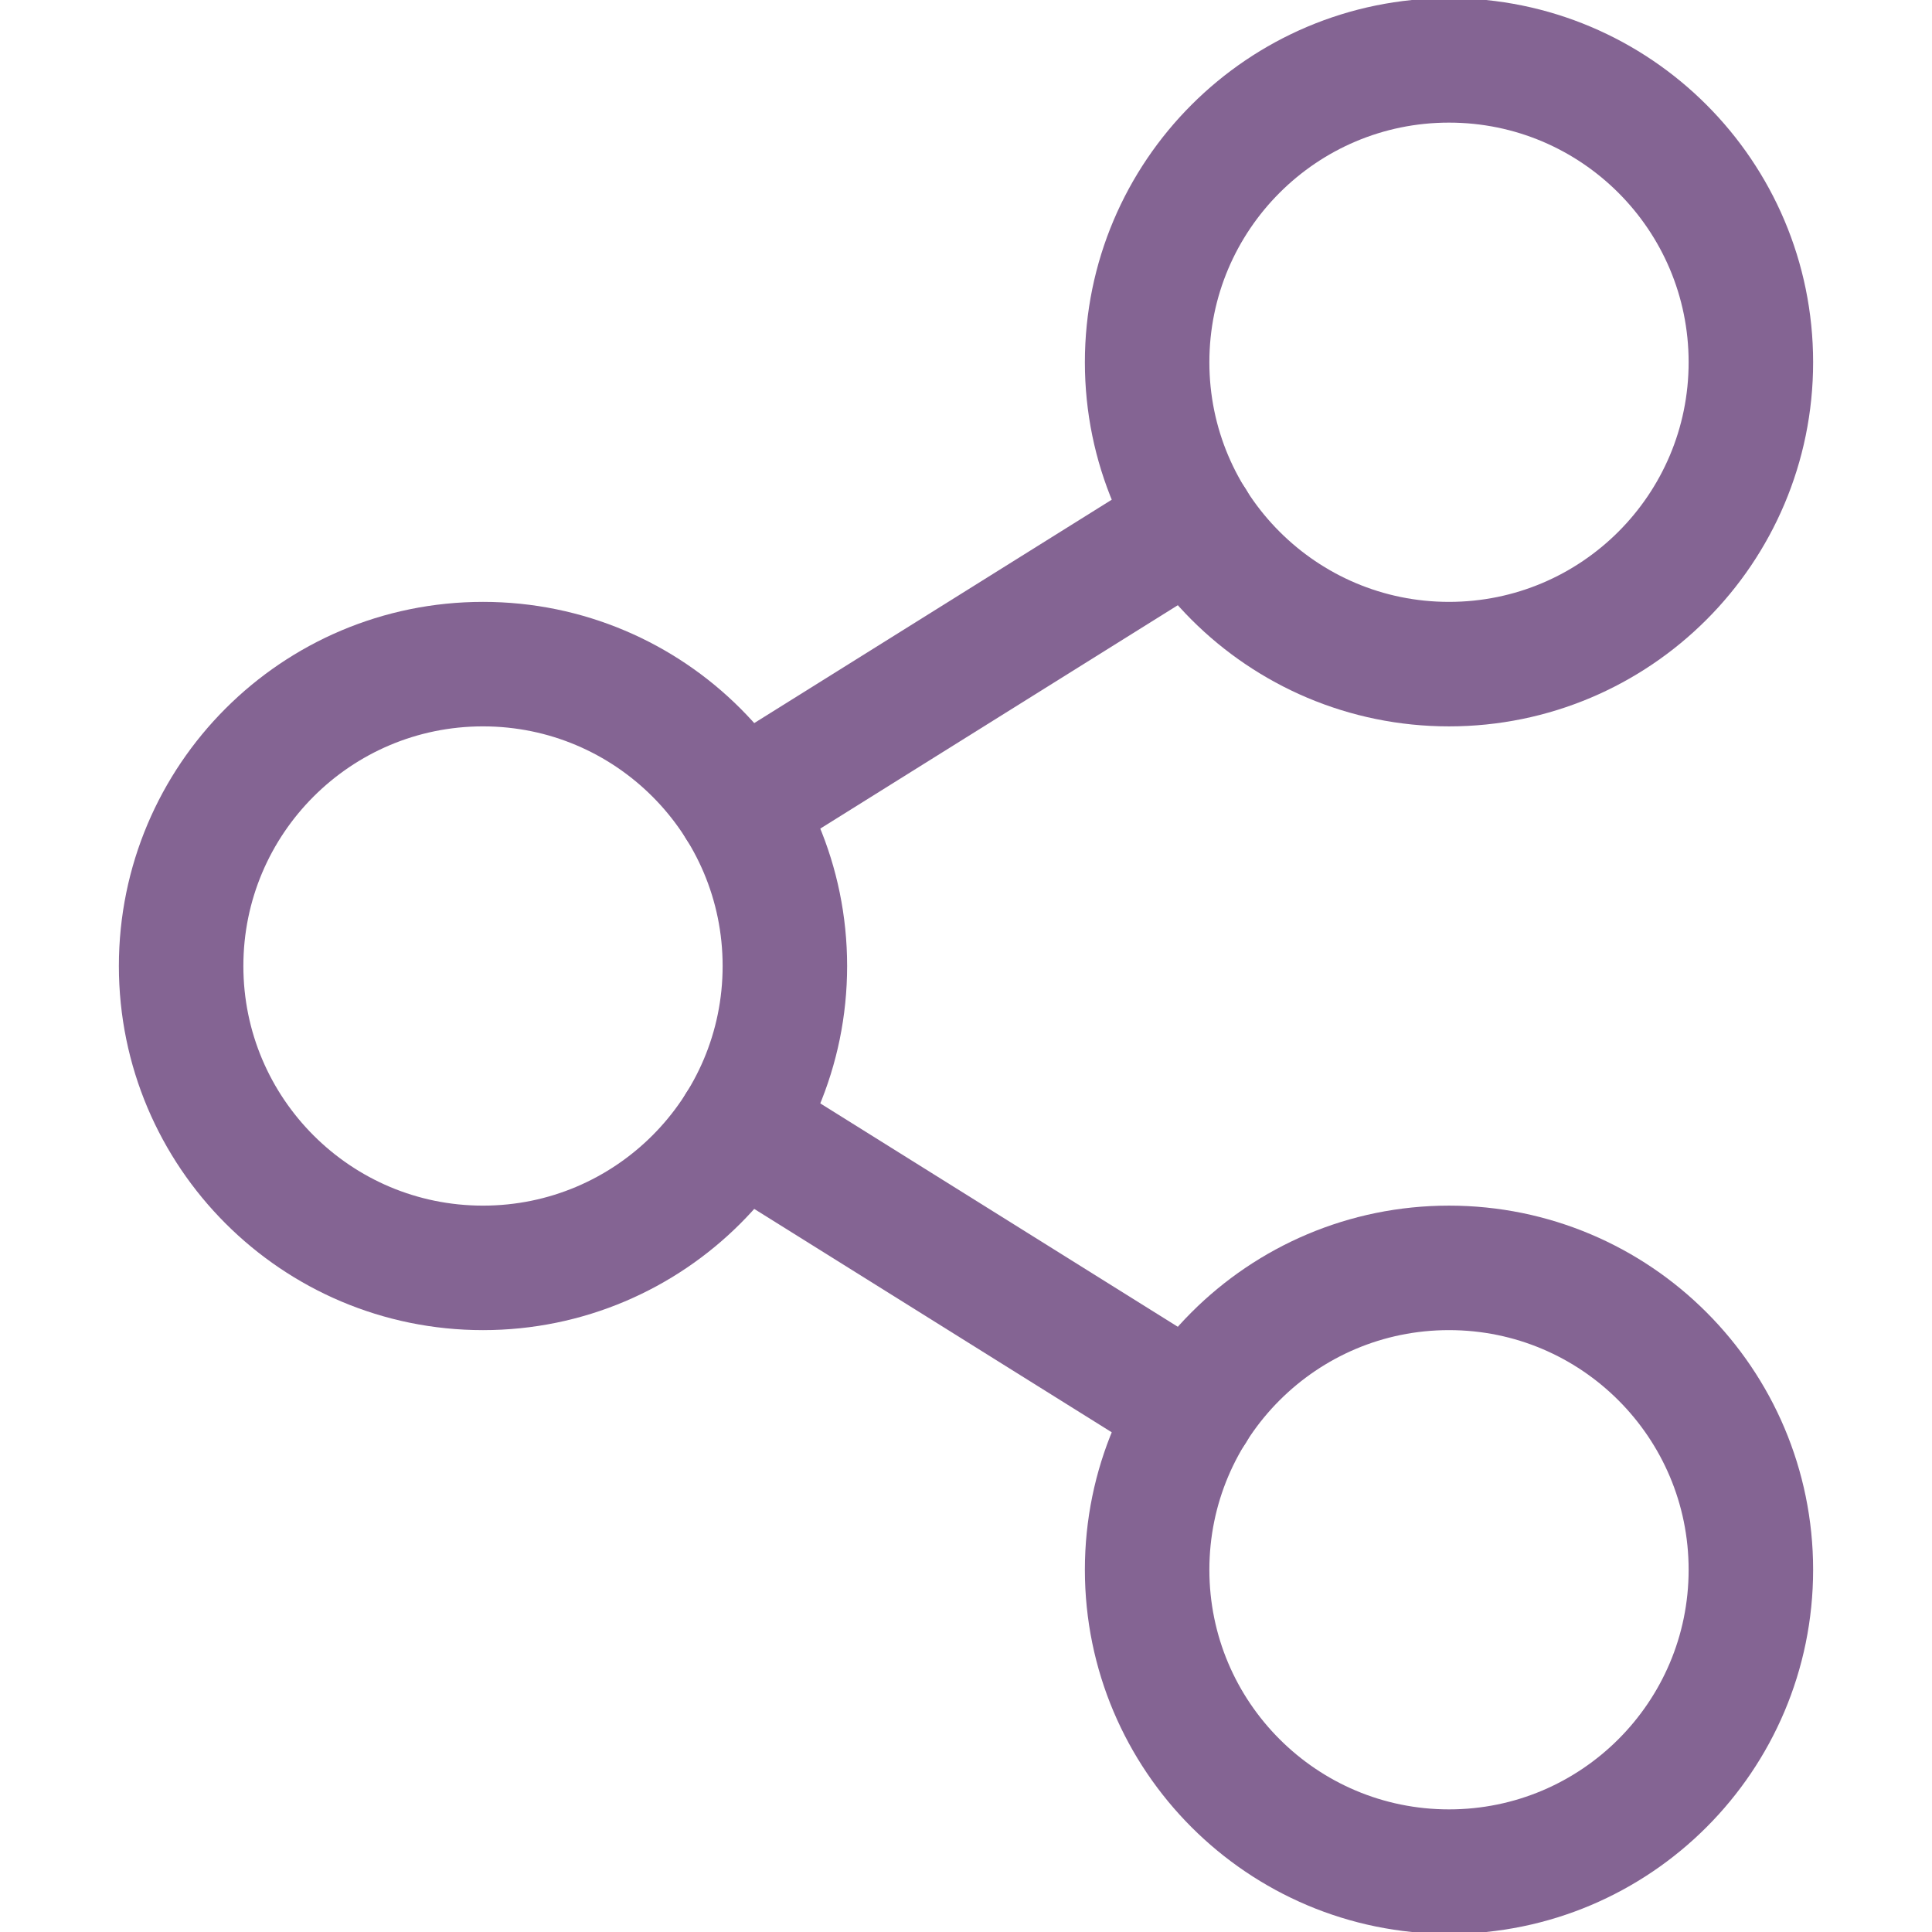
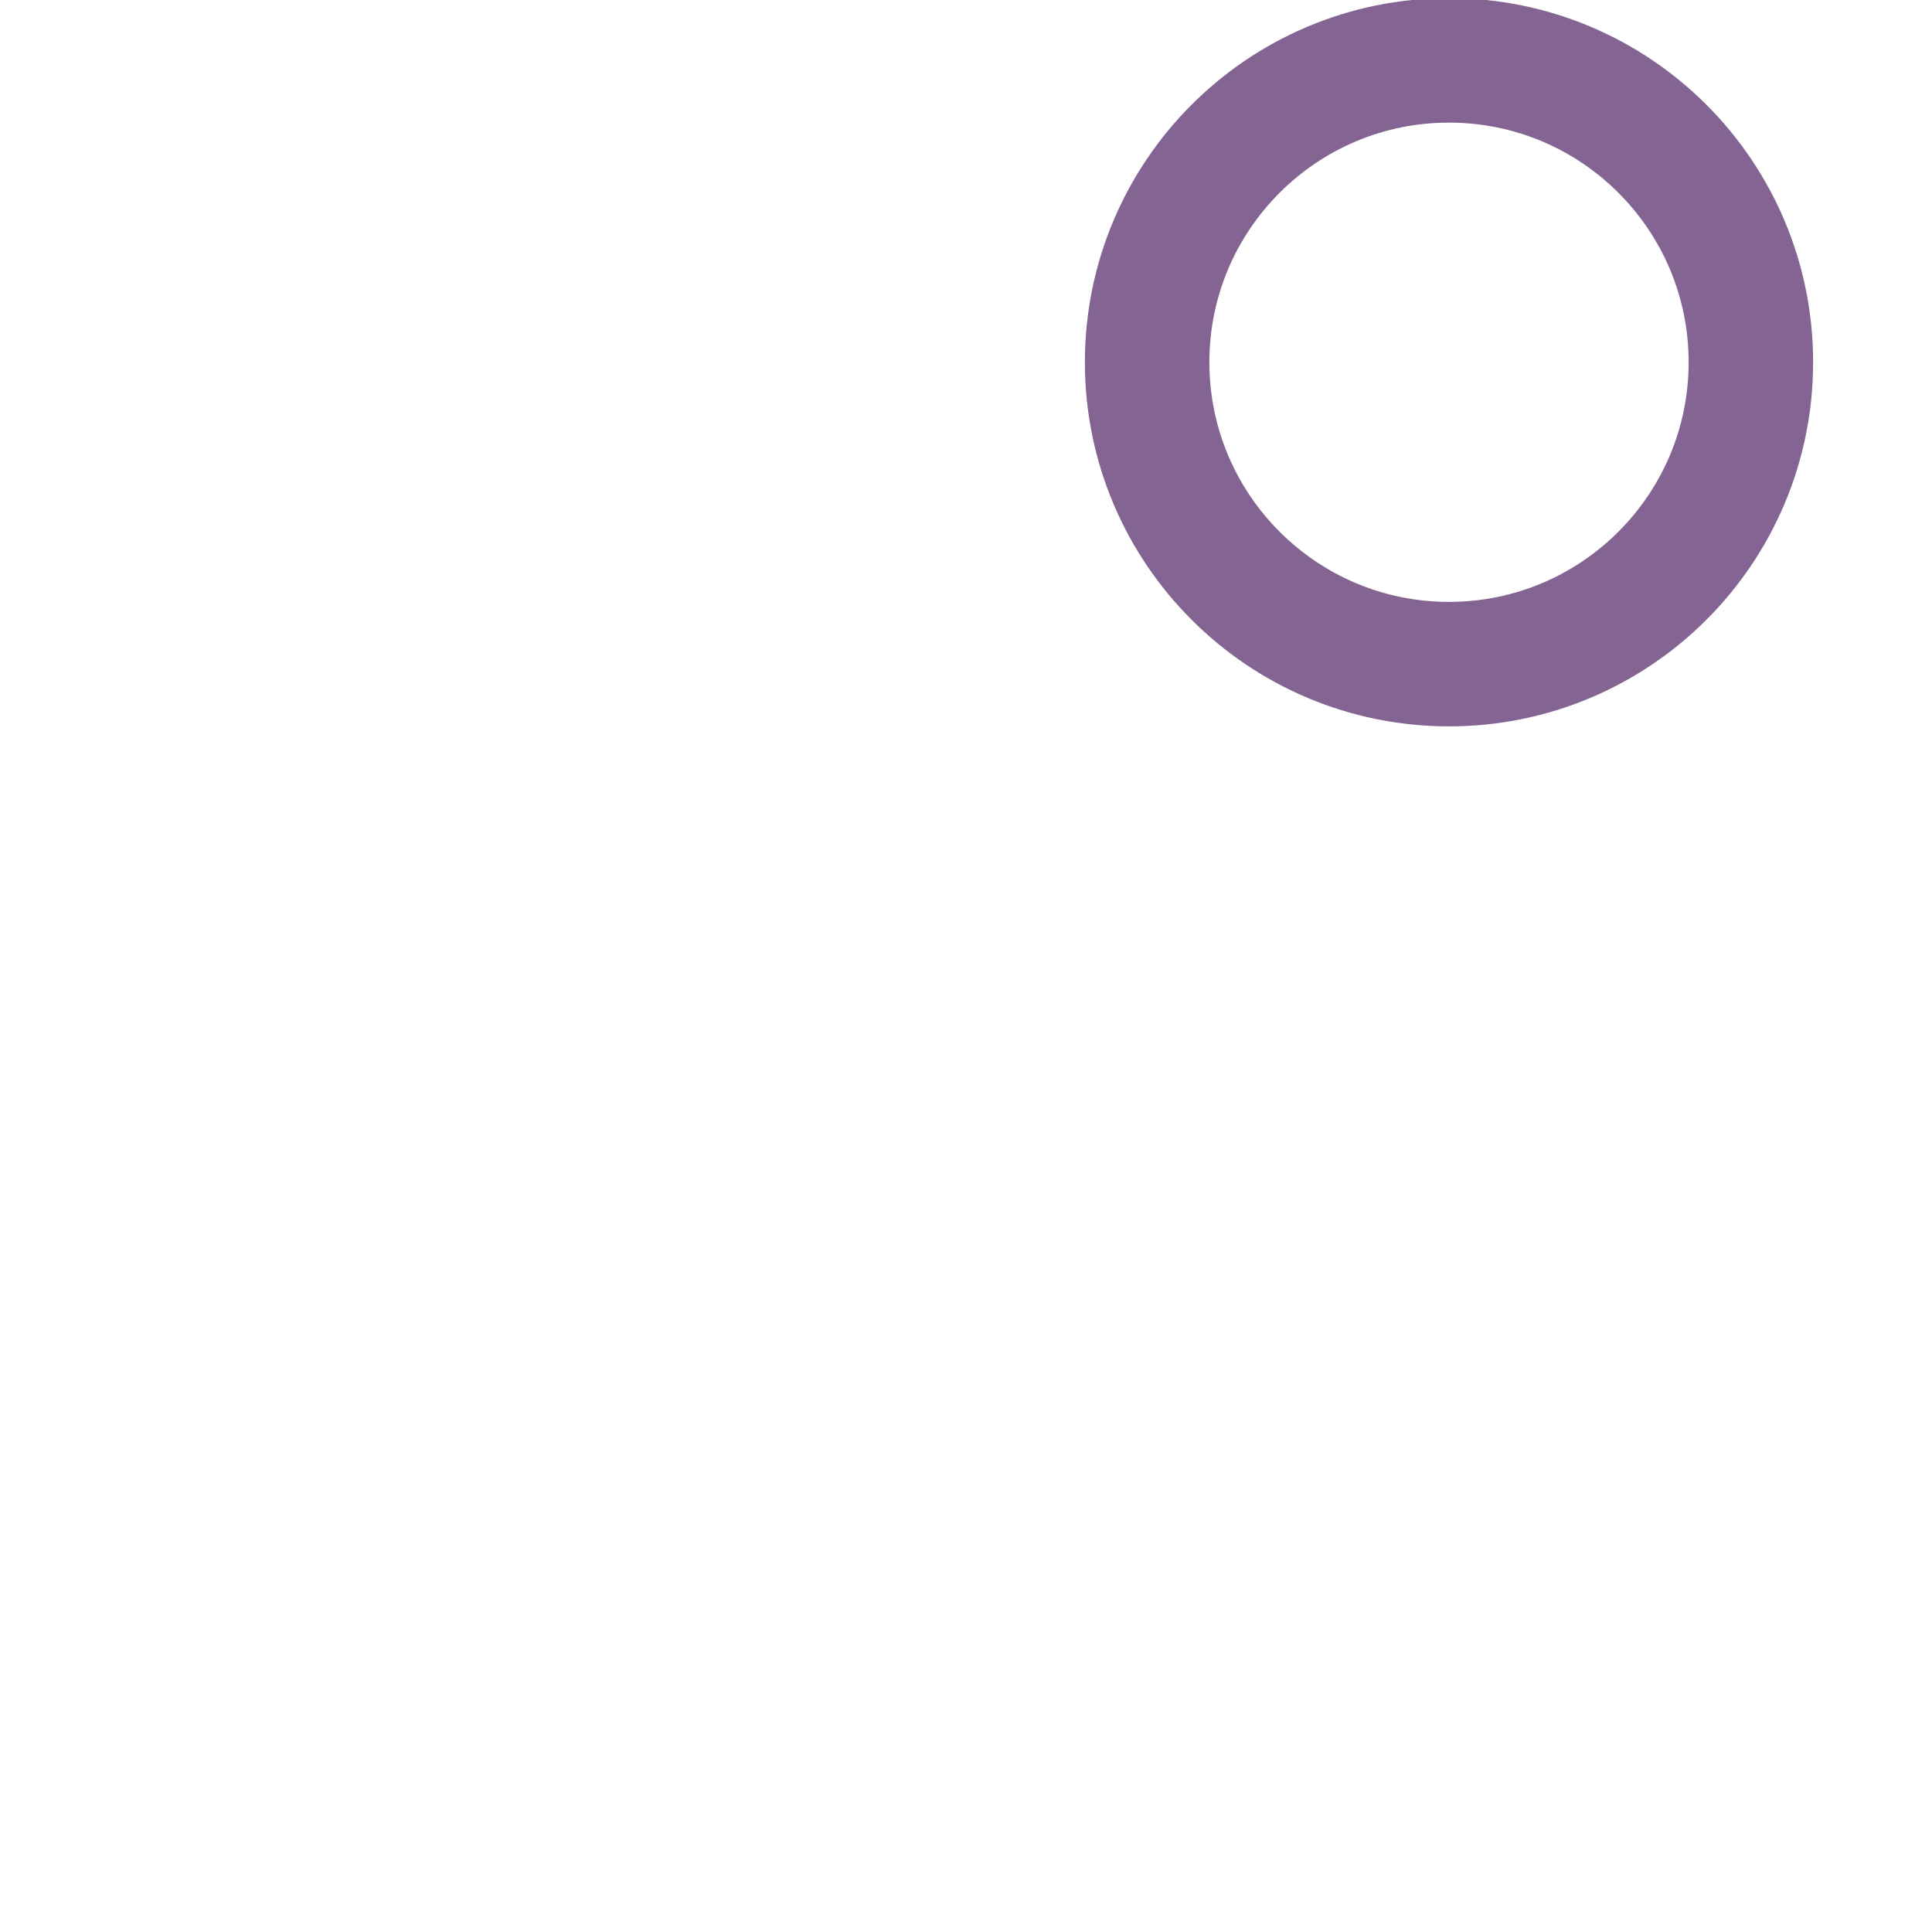
<svg xmlns="http://www.w3.org/2000/svg" width="32" height="32" viewBox="0 0 32 32" fill="none">
  <g clip-path="url(#clip0)">
-     <path d="M12.24 13.35L19.762 8.65" stroke="#846493" stroke-width="2.062" stroke-miterlimit="10" stroke-linecap="round" stroke-linejoin="round" />
-     <path d="M12.24 18.65L19.762 23.35" stroke="#846493" stroke-width="2.062" stroke-miterlimit="10" stroke-linecap="round" stroke-linejoin="round" />
    <path d="M24 11C26.761 11 29 8.761 29 6C29 3.239 26.761 1 24 1C21.239 1 19 3.239 19 6C19 8.761 21.239 11 24 11Z" stroke="#846493" stroke-width="2.062" stroke-miterlimit="10" stroke-linecap="round" stroke-linejoin="round" />
-     <path d="M24 31C26.761 31 29 28.761 29 26C29 23.239 26.761 21 24 21C21.239 21 19 23.239 19 26C19 28.761 21.239 31 24 31Z" stroke="#846493" stroke-width="2.062" stroke-miterlimit="10" stroke-linecap="round" stroke-linejoin="round" />
-     <path d="M8 21C10.761 21 13 18.761 13 16C13 13.239 10.761 11 8 11C5.239 11 3 13.239 3 16C3 18.761 5.239 21 8 21Z" stroke="#846493" stroke-width="2.062" stroke-miterlimit="10" stroke-linecap="round" stroke-linejoin="round" />
  </g>
  <defs>
    <clipPath id="clip0">
      <rect width="32" height="32" fill="white" />
    </clipPath>
  </defs>
</svg>